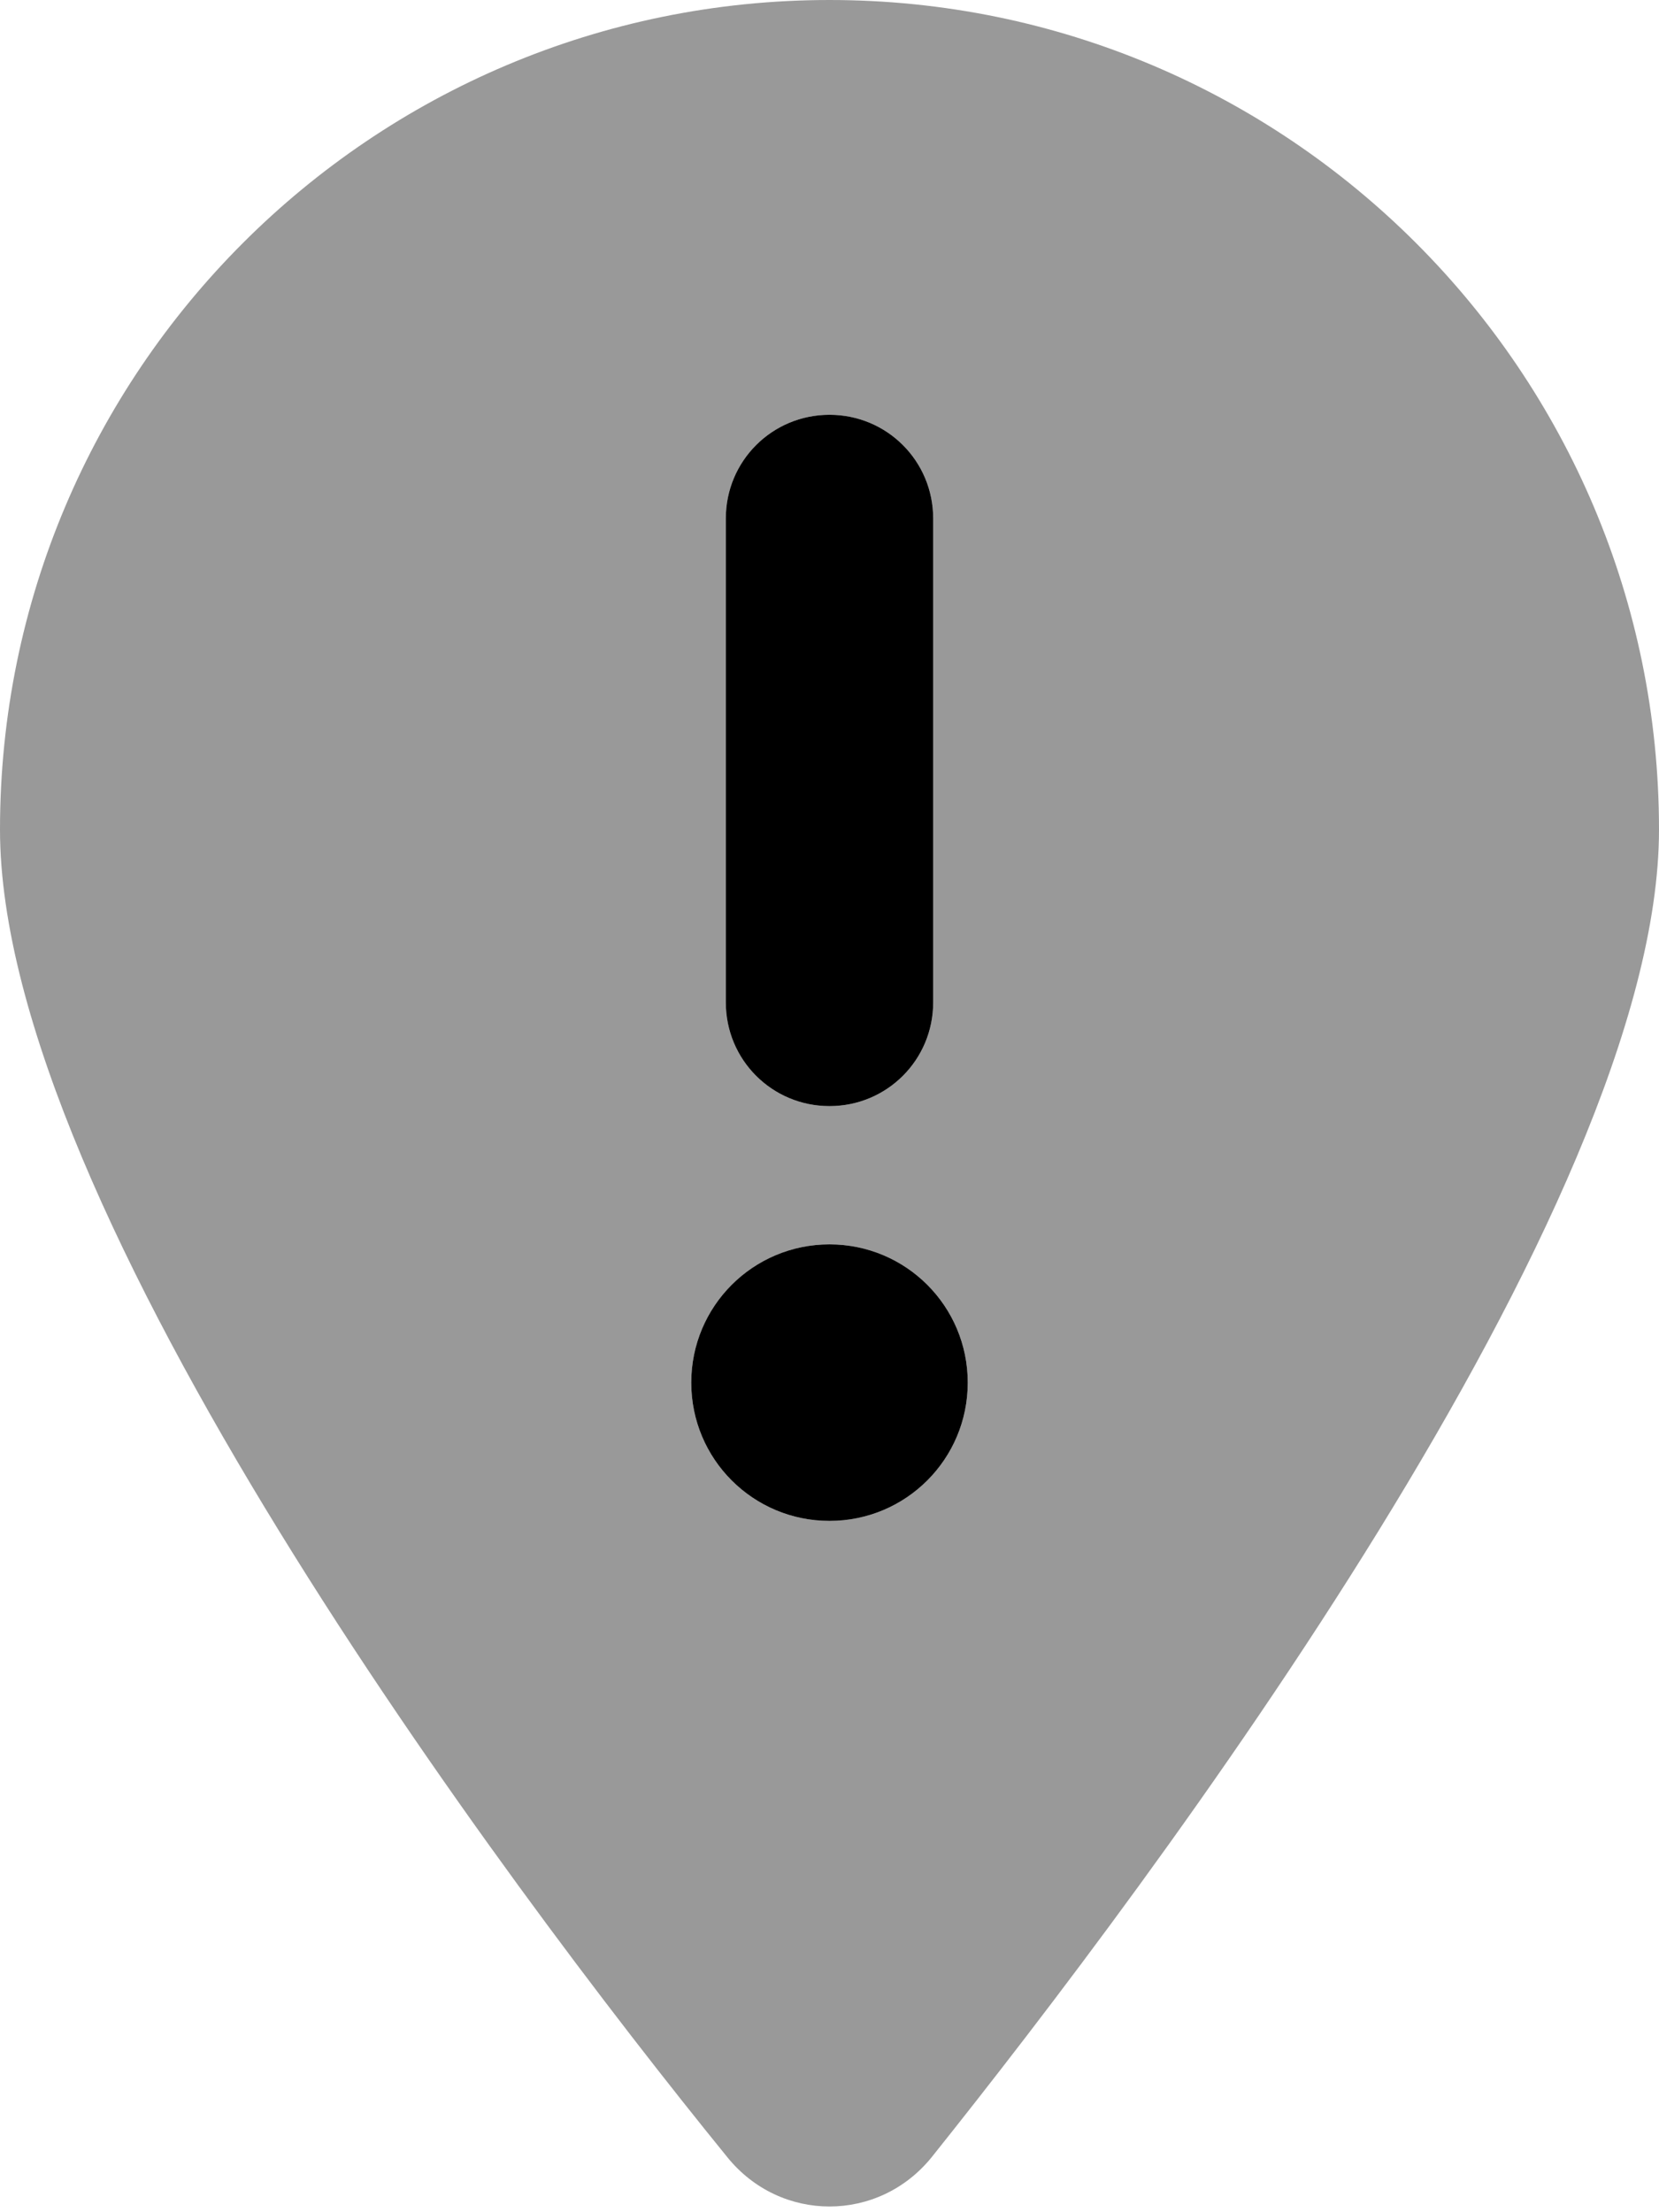
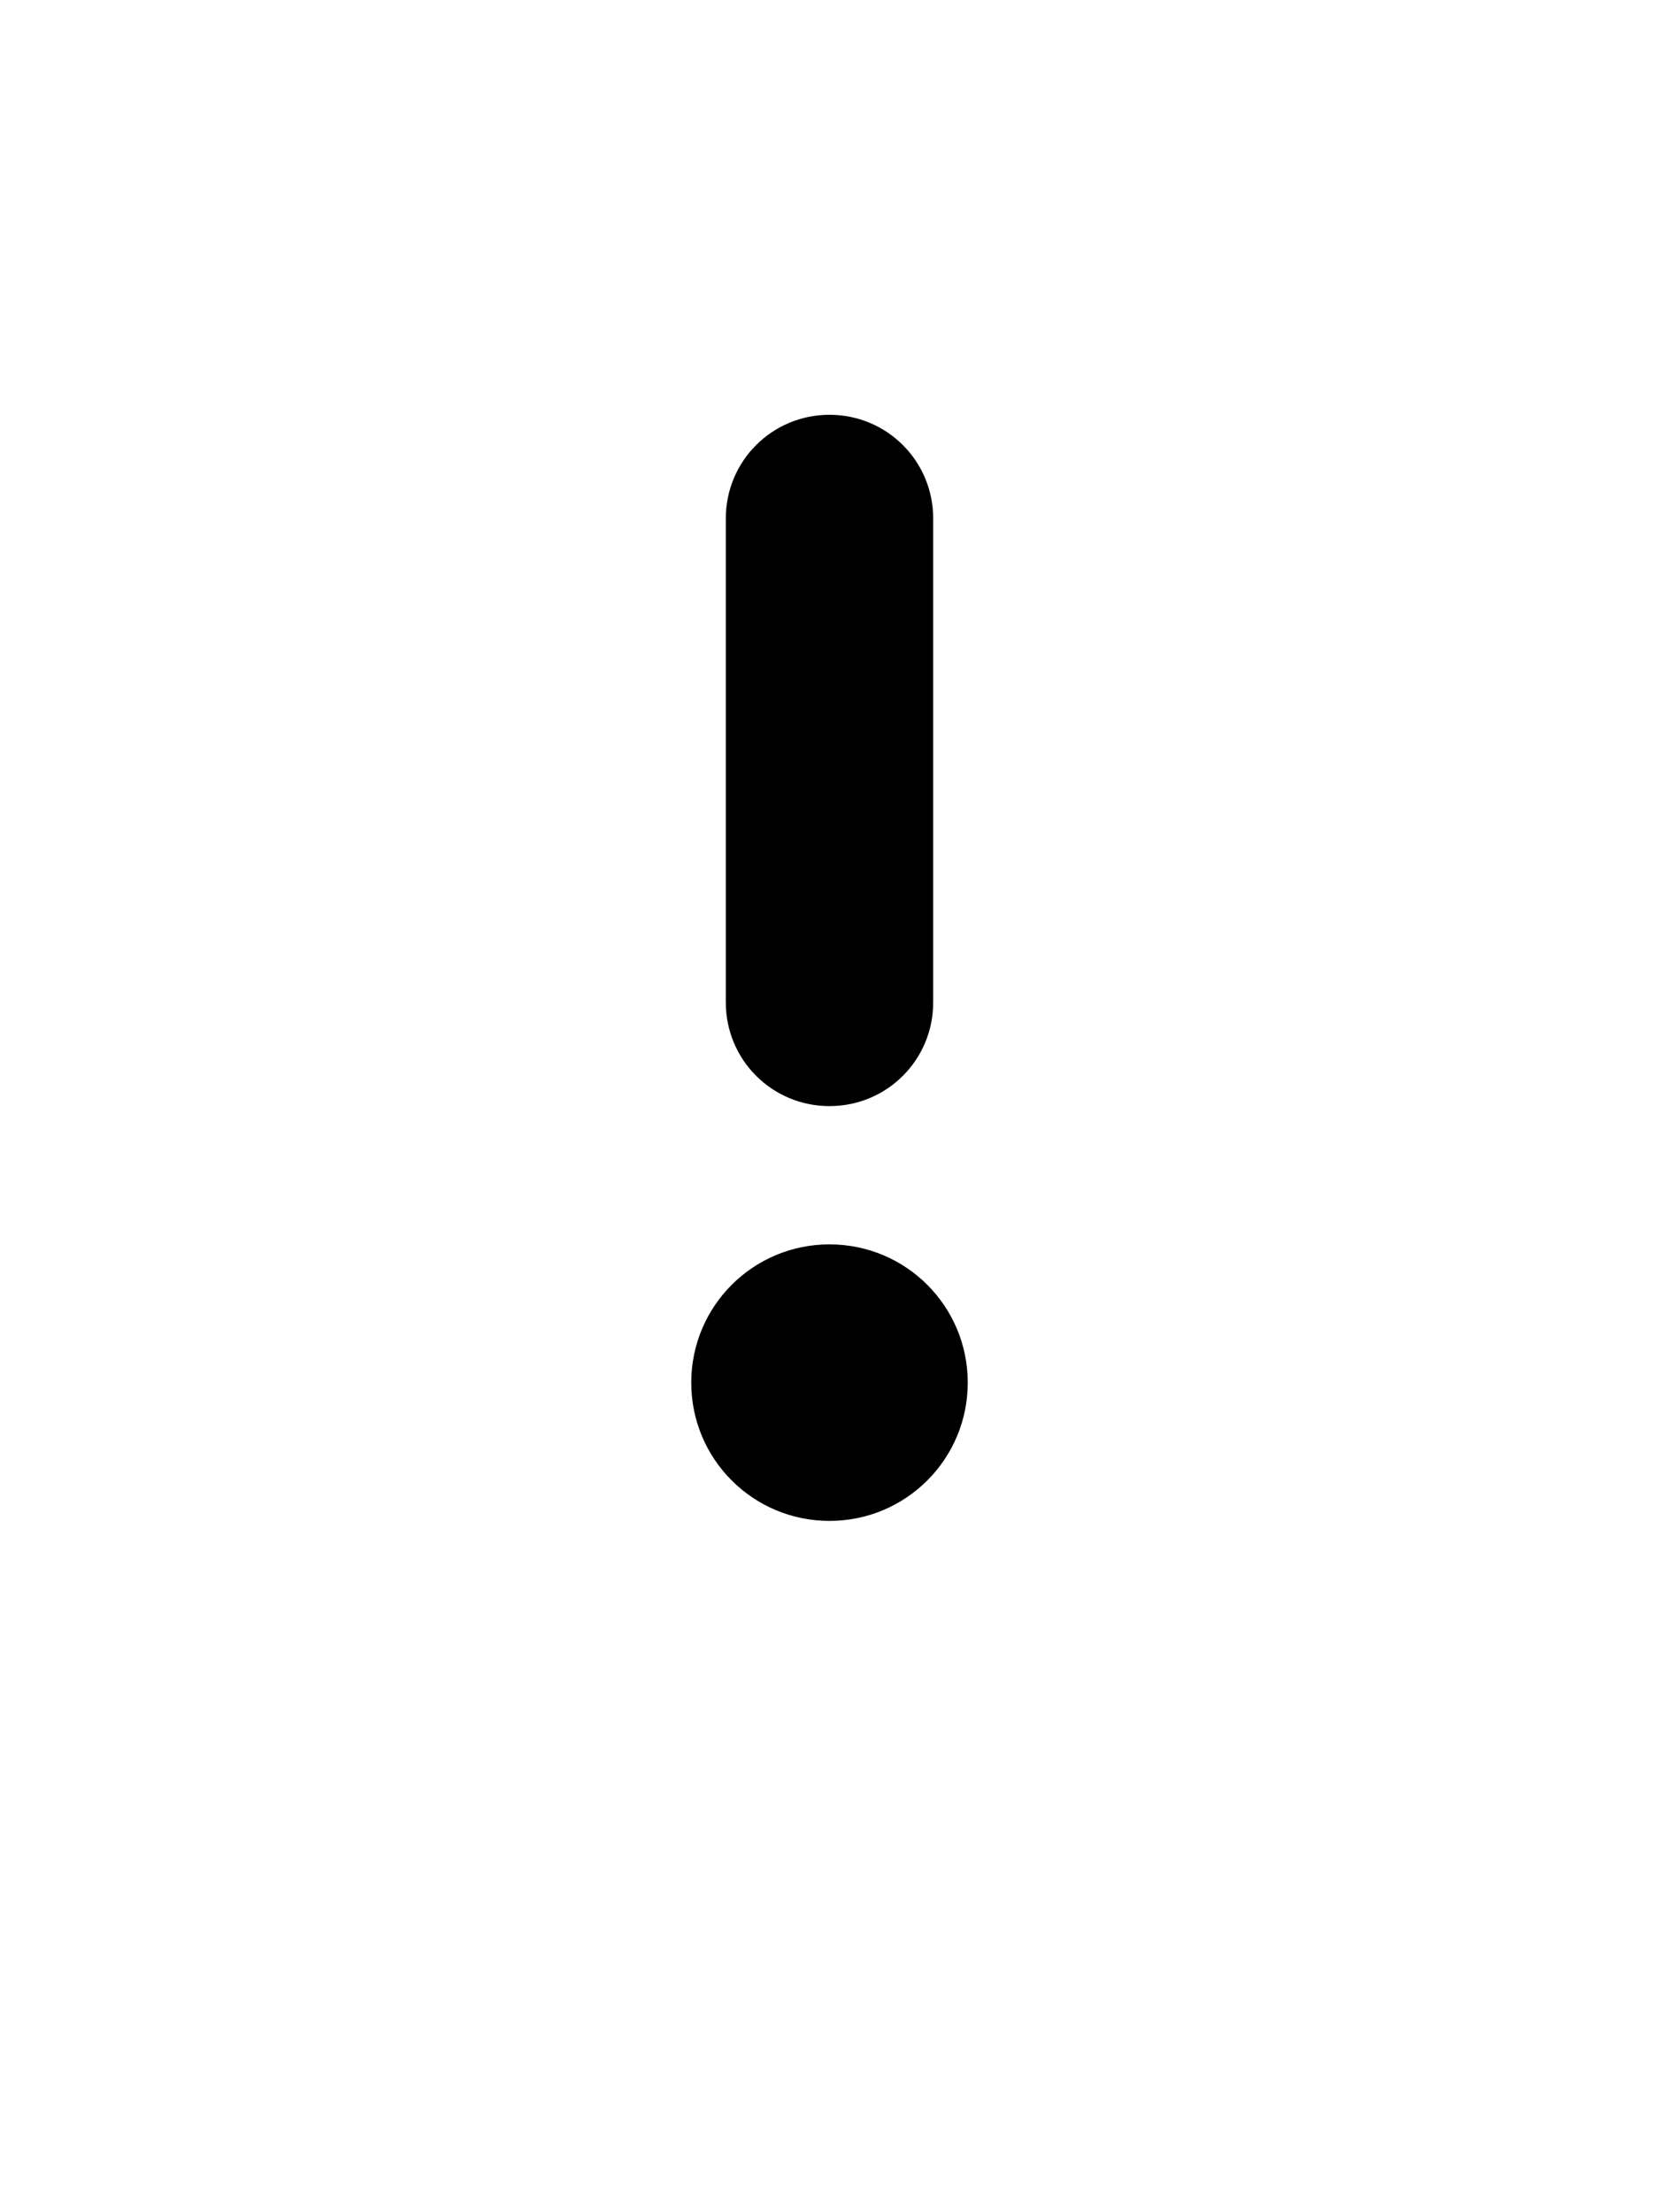
<svg xmlns="http://www.w3.org/2000/svg" viewBox="0 0 384 512">
  <defs>
    <style>.fa-secondary{opacity:.4}</style>
  </defs>
  <path class="fa-primary" d="M216 232C216 245.3 205.3 256 192 256C178.7 256 168 245.3 168 232V120C168 106.7 178.7 96 192 96C205.3 96 216 106.7 216 120V232zM160 320C160 302.3 174.3 288 192 288C209.7 288 224 302.3 224 320C224 337.7 209.7 352 192 352C174.3 352 160 337.7 160 320z" />
-   <path class="fa-secondary" d="M168.3 499.2C116.1 435 0 279.4 0 192C0 85.96 85.96 0 192 0C298 0 384 85.96 384 192C384 279.4 267 435 215.7 499.2C203.4 514.5 180.6 514.5 168.3 499.2H168.3zM168 120V232C168 245.3 178.7 256 192 256C205.3 256 216 245.3 216 232V120C216 106.7 205.3 96 192 96C178.7 96 168 106.7 168 120zM192 288C174.3 288 160 302.3 160 320C160 337.7 174.3 352 192 352C209.7 352 224 337.7 224 320C224 302.3 209.7 288 192 288z" />
</svg>